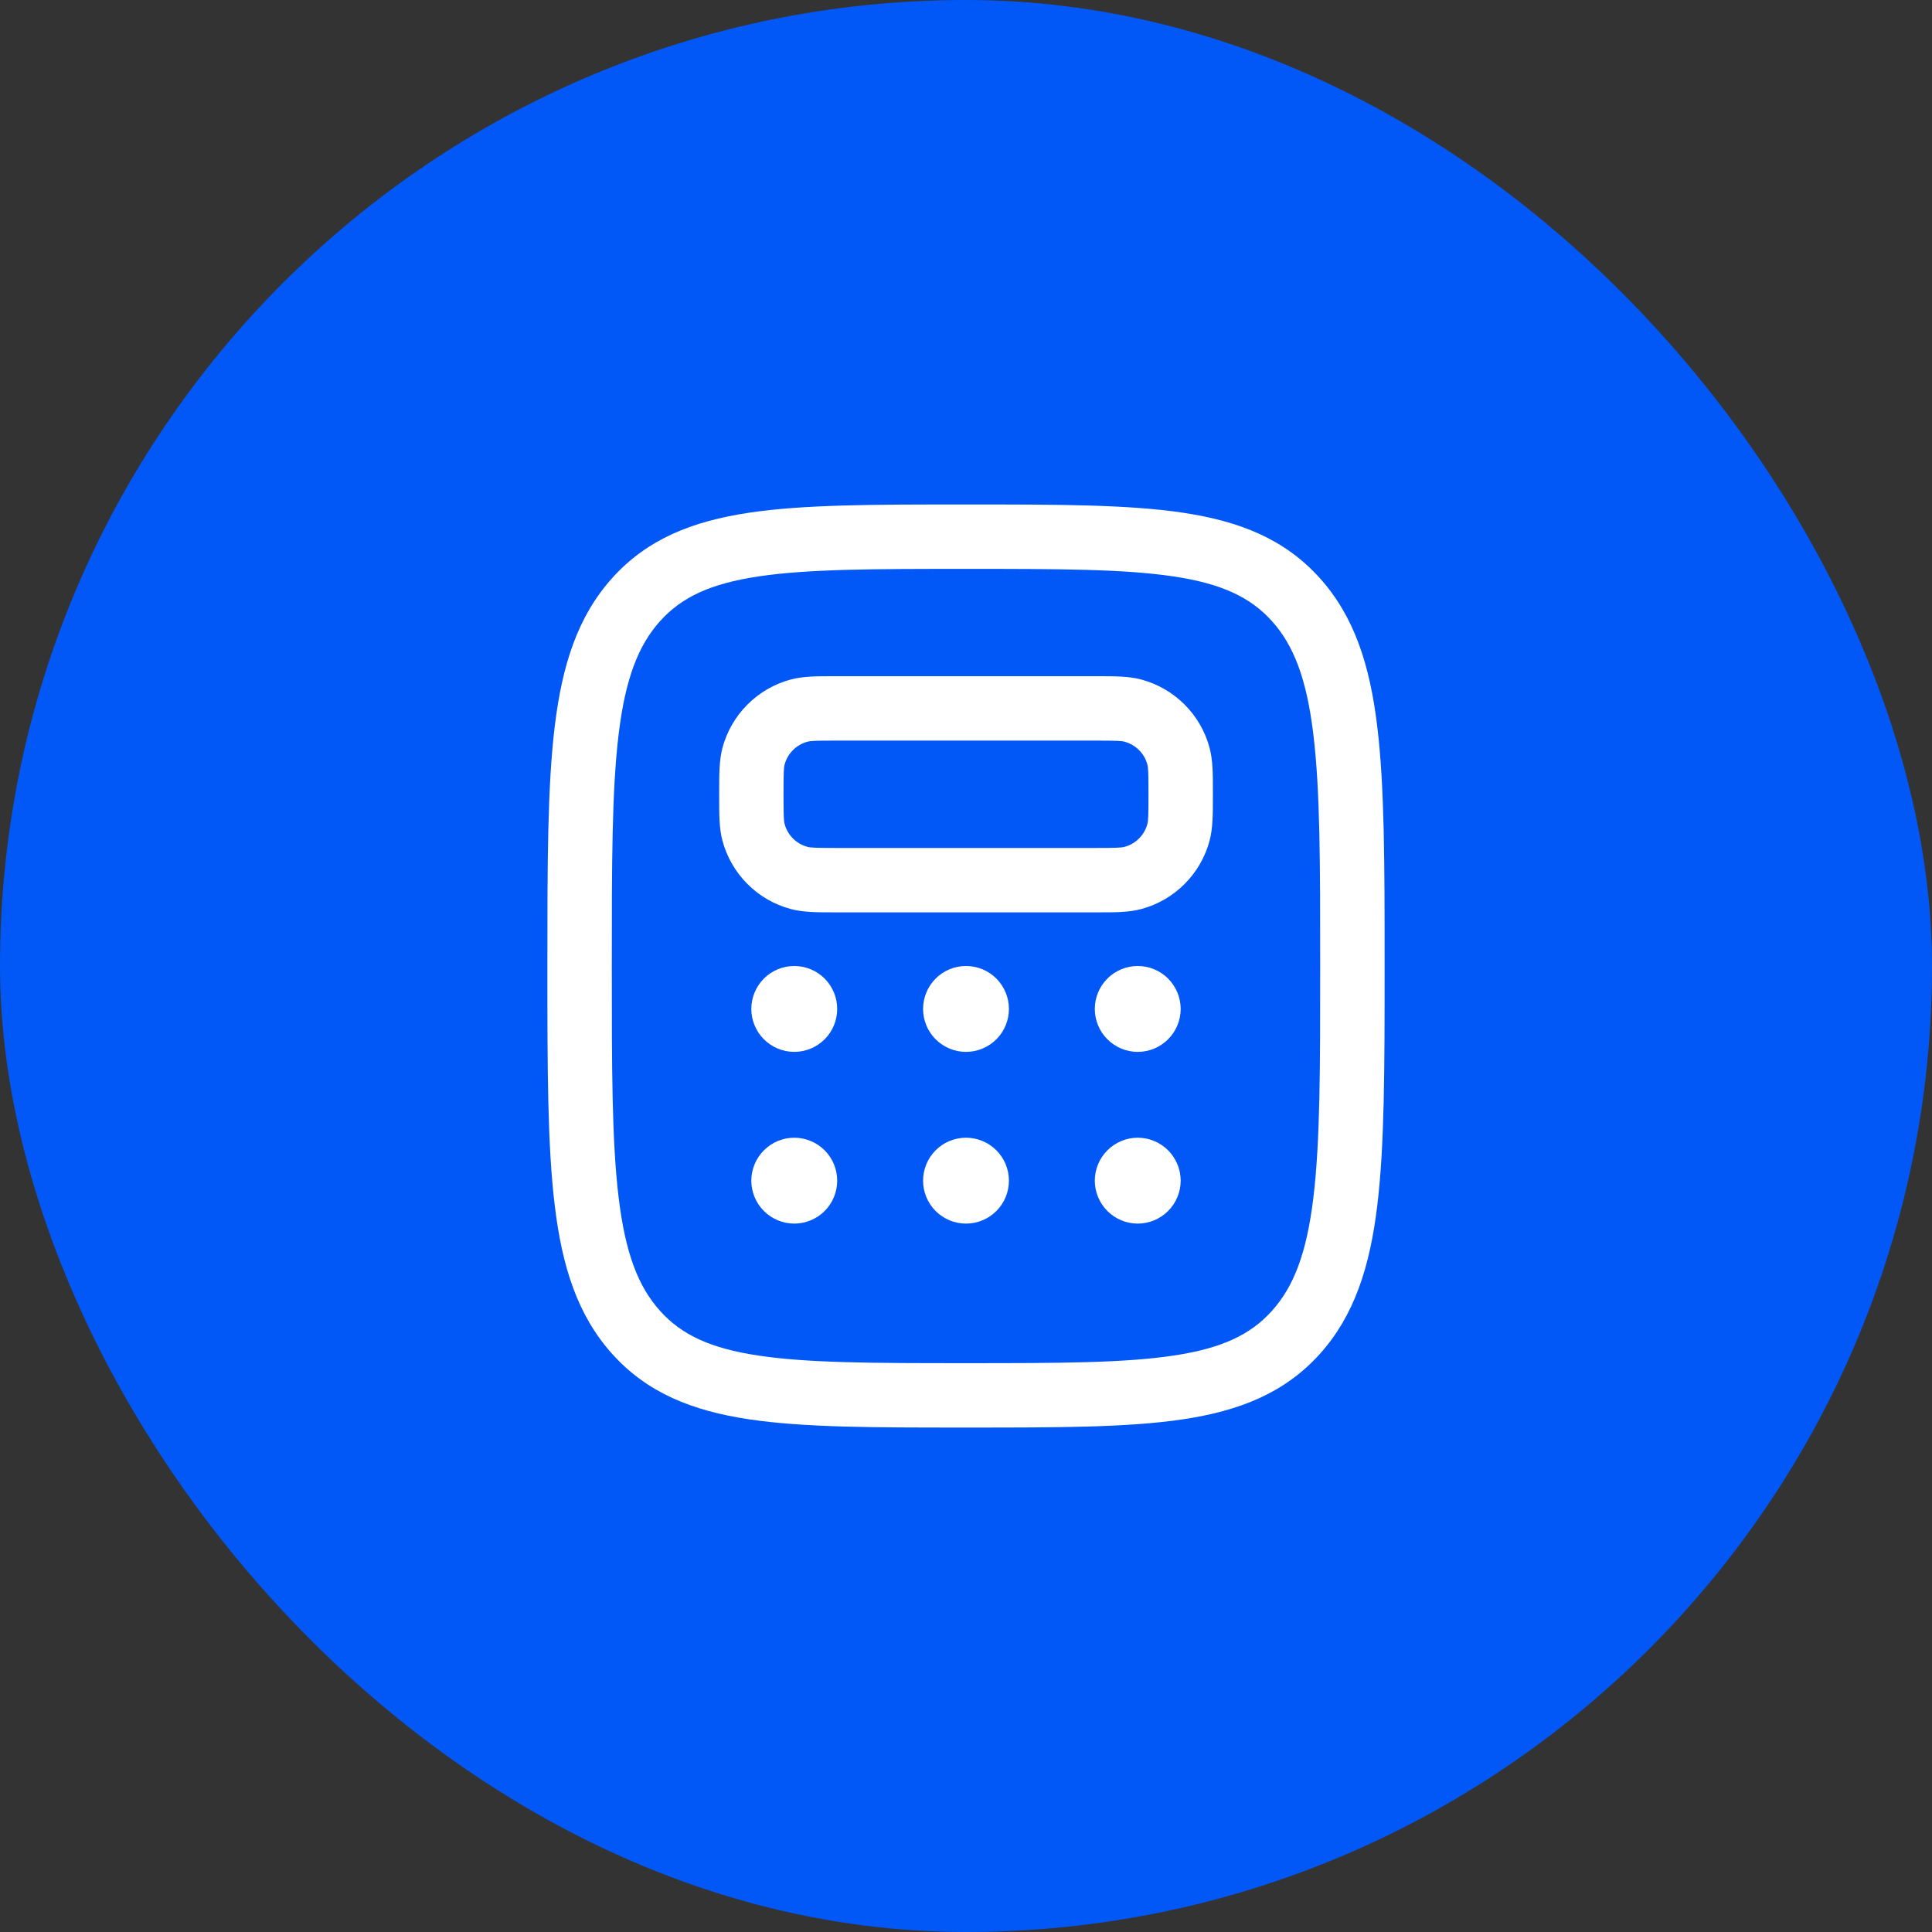
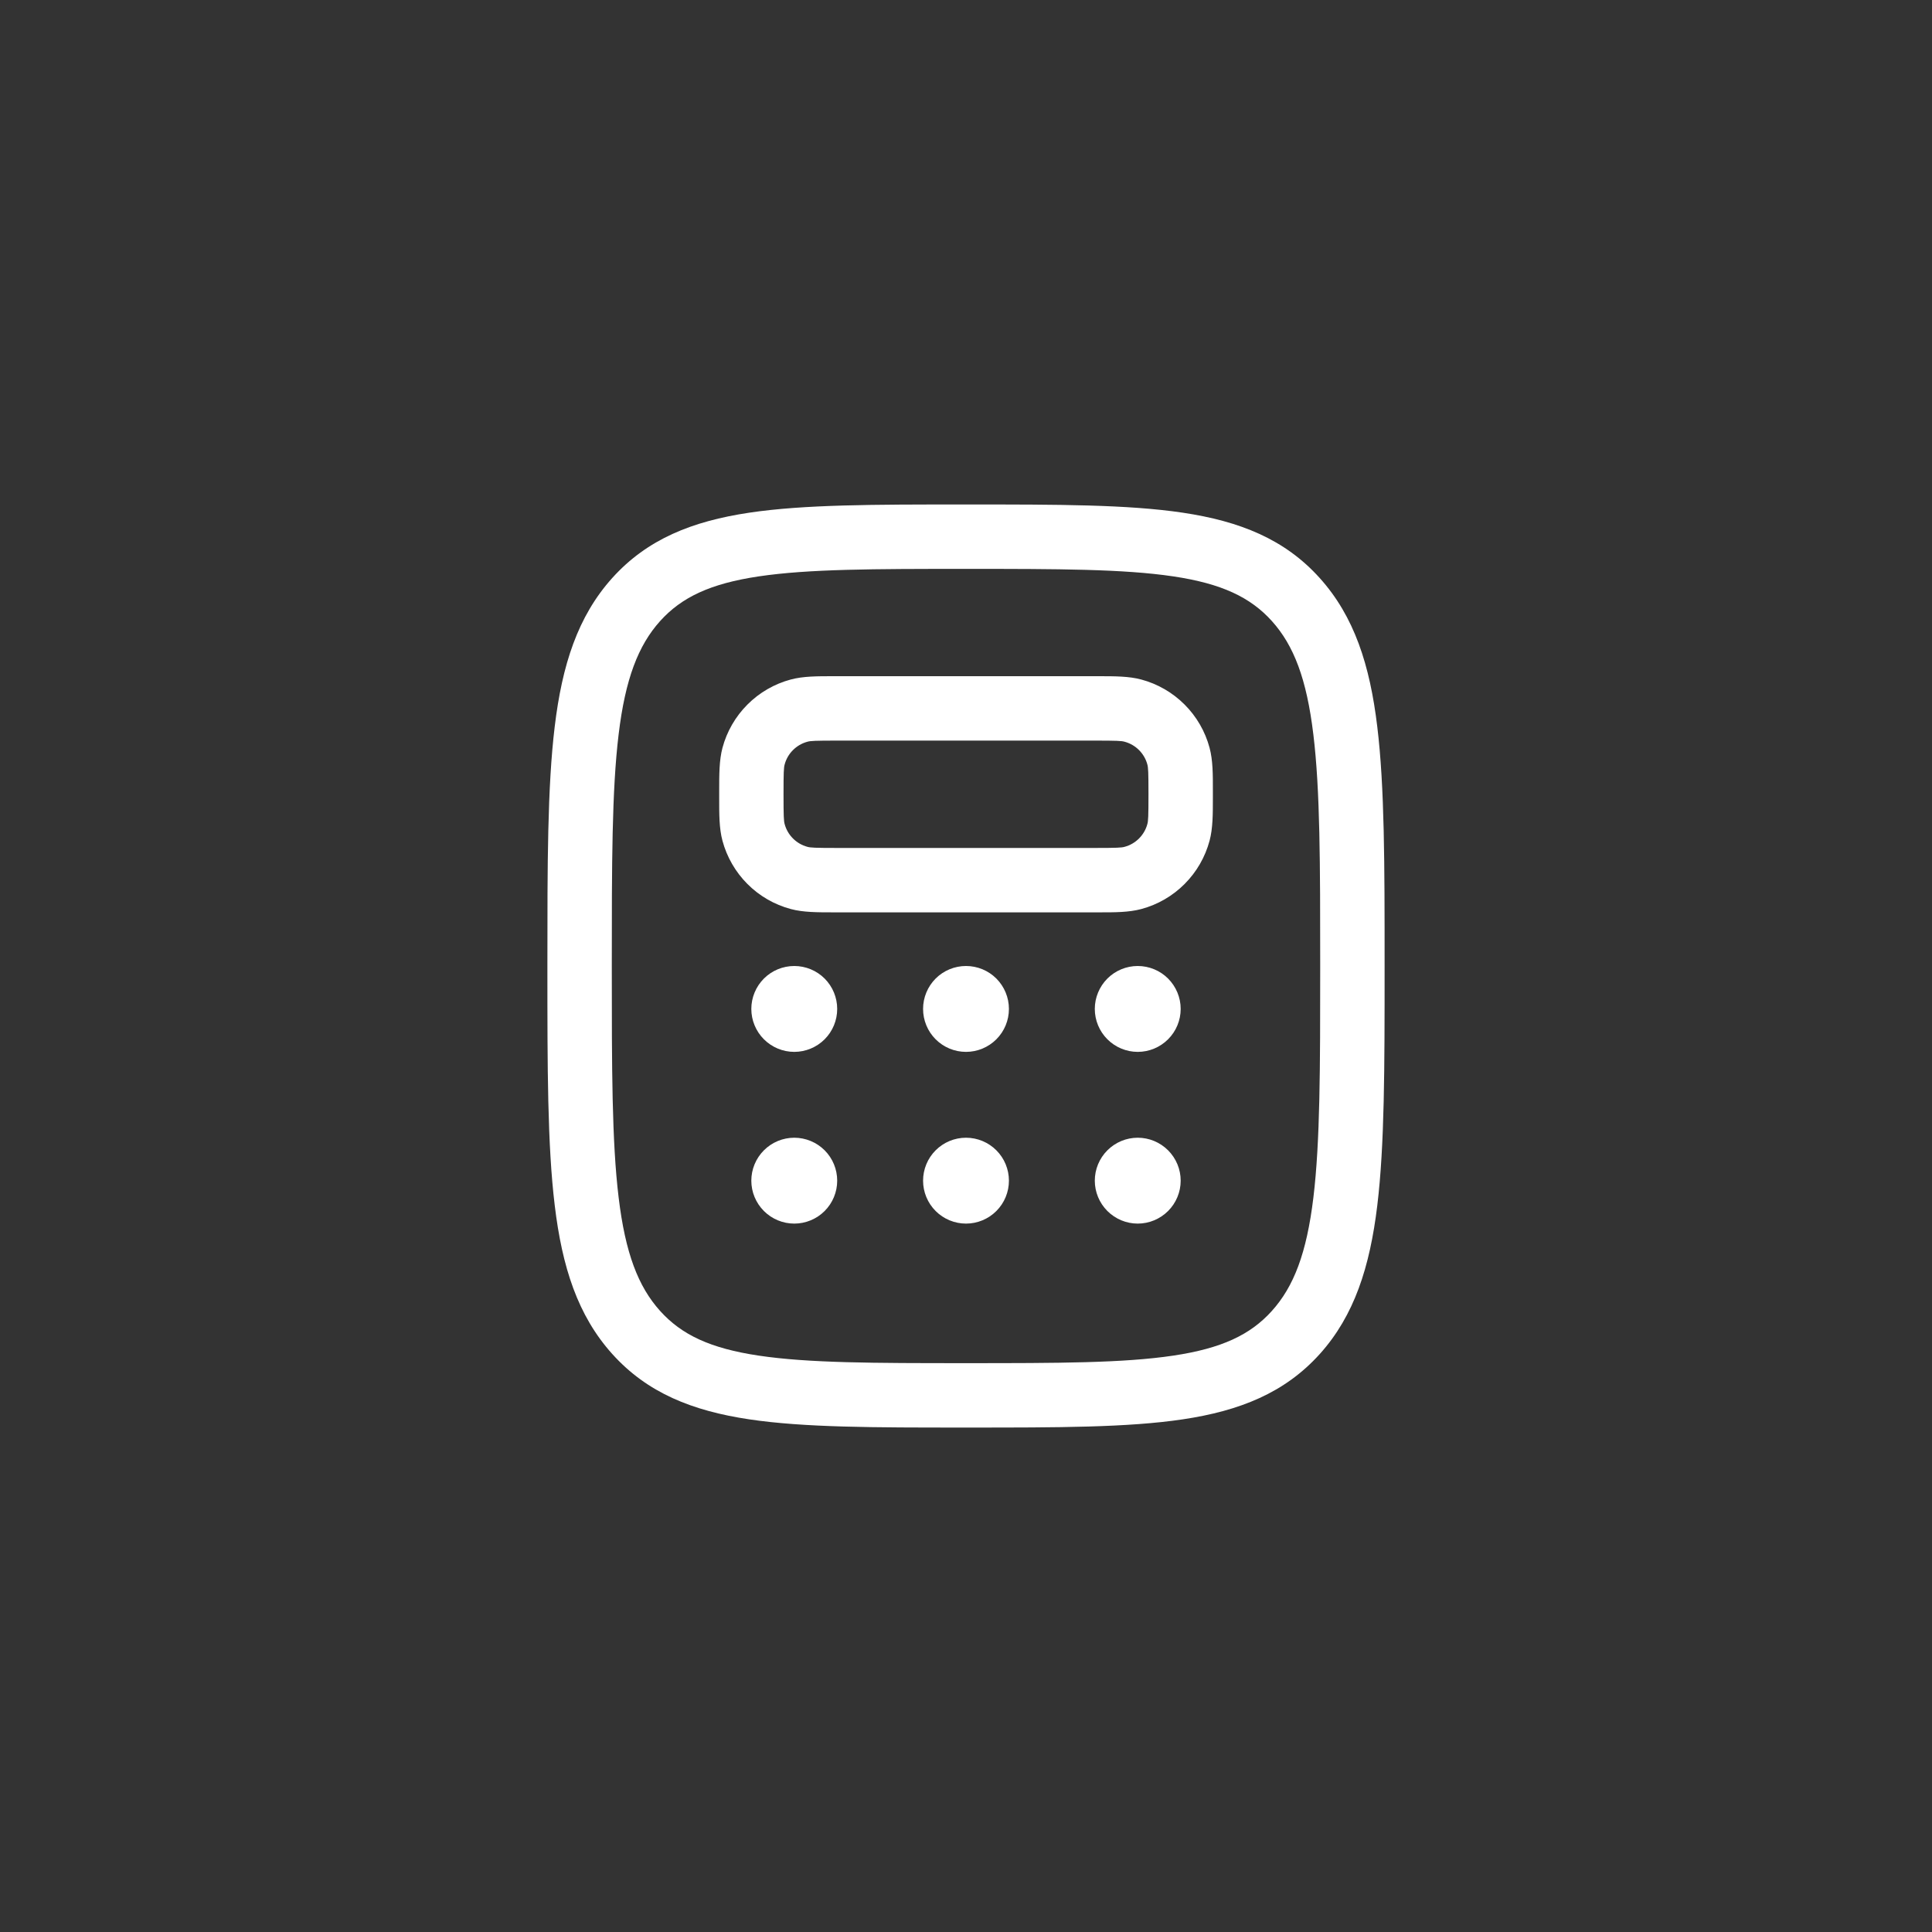
<svg xmlns="http://www.w3.org/2000/svg" width="60" height="60" viewBox="0 0 60 60" fill="none">
  <rect x="0" y="0" width="60" height="60" fill="#333333" stroke="none" />
-   <rect width="60" height="60" rx="30" fill="#0158F7" />
  <path fill-rule="evenodd" clip-rule="evenodd" d="M29.917 15.667H30.083C32.841 15.667 35.024 15.667 36.732 15.922C38.496 16.186 39.896 16.74 40.985 17.951C42.061 19.146 42.543 20.658 42.772 22.564C43 24.44 43 26.847 43 29.931V30.07C43 33.154 43 35.56 42.773 37.436C42.543 39.343 42.061 40.855 40.987 42.05C39.896 43.26 38.497 43.815 36.732 44.079C35.024 44.334 32.841 44.334 30.084 44.334H29.916C27.159 44.334 24.976 44.334 23.268 44.079C21.503 43.815 20.104 43.26 19.015 42.05C17.939 40.855 17.457 39.343 17.228 37.436C17 35.56 17 33.154 17 30.07V29.931C17 26.847 17 24.44 17.227 22.566C17.457 20.656 17.939 19.146 19.013 17.951C20.104 16.74 21.503 16.186 23.268 15.922C24.976 15.667 27.159 15.667 29.917 15.667ZM23.564 17.9C22.061 18.124 21.168 18.547 20.5 19.288C19.82 20.046 19.42 21.083 19.212 22.806C19.001 24.547 19 26.832 19 30C19 33.168 19.001 35.454 19.213 37.195C19.421 38.918 19.819 39.955 20.5 40.712C21.168 41.454 22.061 41.876 23.564 42.1C25.107 42.331 27.14 42.334 30 42.334C32.86 42.334 34.893 42.331 36.436 42.1C37.939 41.876 38.832 41.454 39.499 40.712C40.181 39.955 40.579 38.918 40.788 37.195C40.999 35.454 41 33.168 41 30C41 26.832 40.999 24.547 40.787 22.806C40.579 21.083 40.181 20.046 39.5 19.288C38.832 18.547 37.939 18.124 36.436 17.9C34.893 17.67 32.86 17.667 30 17.667C27.14 17.667 25.107 17.67 23.564 17.9ZM25.888 21H34.112C34.619 21 35.059 21 35.443 21.103C35.951 21.239 36.415 21.507 36.787 21.879C37.16 22.251 37.428 22.715 37.564 23.223C37.668 23.61 37.668 24.047 37.667 24.556V24.779C37.667 25.286 37.667 25.726 37.564 26.11C37.428 26.618 37.16 27.082 36.788 27.454C36.416 27.827 35.952 28.095 35.444 28.231C35.057 28.335 34.62 28.335 34.111 28.334H25.889C25.383 28.334 24.943 28.334 24.559 28.231C24.05 28.095 23.586 27.827 23.214 27.455C22.842 27.083 22.574 26.619 22.437 26.111C22.333 25.724 22.335 25.287 22.335 24.778V24.555C22.335 24.048 22.335 23.608 22.437 23.224C22.573 22.716 22.841 22.252 23.213 21.88C23.585 21.507 24.049 21.239 24.557 21.103C24.944 20.999 25.381 21 25.891 21M26 23C25.316 23 25.169 23.008 25.075 23.035C24.905 23.081 24.751 23.17 24.627 23.294C24.503 23.418 24.413 23.572 24.368 23.742C24.341 23.836 24.333 23.982 24.333 24.667C24.333 25.351 24.341 25.498 24.368 25.592C24.413 25.762 24.503 25.916 24.627 26.04C24.751 26.164 24.905 26.253 25.075 26.299C25.169 26.326 25.315 26.334 26 26.334H34C34.684 26.334 34.831 26.326 34.925 26.299C35.095 26.253 35.249 26.164 35.373 26.04C35.497 25.916 35.587 25.762 35.632 25.592C35.659 25.498 35.667 25.352 35.667 24.667C35.667 23.983 35.659 23.836 35.632 23.742C35.587 23.572 35.497 23.418 35.373 23.294C35.249 23.17 35.095 23.081 34.925 23.035C34.831 23.008 34.685 23 34 23H26Z" fill="white" />
  <path d="M26 31.333C26 31.687 25.86 32.026 25.61 32.276C25.36 32.526 25.02 32.667 24.667 32.667C24.313 32.667 23.974 32.526 23.724 32.276C23.474 32.026 23.333 31.687 23.333 31.333C23.333 30.98 23.474 30.641 23.724 30.39C23.974 30.14 24.313 30 24.667 30C25.02 30 25.36 30.14 25.61 30.39C25.86 30.641 26 30.98 26 31.333ZM26 36.667C26 37.02 25.86 37.359 25.61 37.609C25.36 37.859 25.02 38 24.667 38C24.313 38 23.974 37.859 23.724 37.609C23.474 37.359 23.333 37.02 23.333 36.667C23.333 36.313 23.474 35.974 23.724 35.724C23.974 35.474 24.313 35.333 24.667 35.333C25.02 35.333 25.36 35.474 25.61 35.724C25.86 35.974 26 36.313 26 36.667ZM31.333 31.333C31.333 31.687 31.193 32.026 30.943 32.276C30.693 32.526 30.354 32.667 30 32.667C29.646 32.667 29.307 32.526 29.057 32.276C28.807 32.026 28.667 31.687 28.667 31.333C28.667 30.98 28.807 30.641 29.057 30.39C29.307 30.14 29.646 30 30 30C30.354 30 30.693 30.14 30.943 30.39C31.193 30.641 31.333 30.98 31.333 31.333ZM31.333 36.667C31.333 37.02 31.193 37.359 30.943 37.609C30.693 37.859 30.354 38 30 38C29.646 38 29.307 37.859 29.057 37.609C28.807 37.359 28.667 37.02 28.667 36.667C28.667 36.313 28.807 35.974 29.057 35.724C29.307 35.474 29.646 35.333 30 35.333C30.354 35.333 30.693 35.474 30.943 35.724C31.193 35.974 31.333 36.313 31.333 36.667ZM36.667 31.333C36.667 31.687 36.526 32.026 36.276 32.276C36.026 32.526 35.687 32.667 35.333 32.667C34.98 32.667 34.641 32.526 34.391 32.276C34.141 32.026 34 31.687 34 31.333C34 30.98 34.141 30.641 34.391 30.39C34.641 30.14 34.98 30 35.333 30C35.687 30 36.026 30.14 36.276 30.39C36.526 30.641 36.667 30.98 36.667 31.333ZM36.667 36.667C36.667 37.02 36.526 37.359 36.276 37.609C36.026 37.859 35.687 38 35.333 38C34.98 38 34.641 37.859 34.391 37.609C34.141 37.359 34 37.02 34 36.667C34 36.313 34.141 35.974 34.391 35.724C34.641 35.474 34.98 35.333 35.333 35.333C35.687 35.333 36.026 35.474 36.276 35.724C36.526 35.974 36.667 36.313 36.667 36.667Z" fill="white" />
</svg>